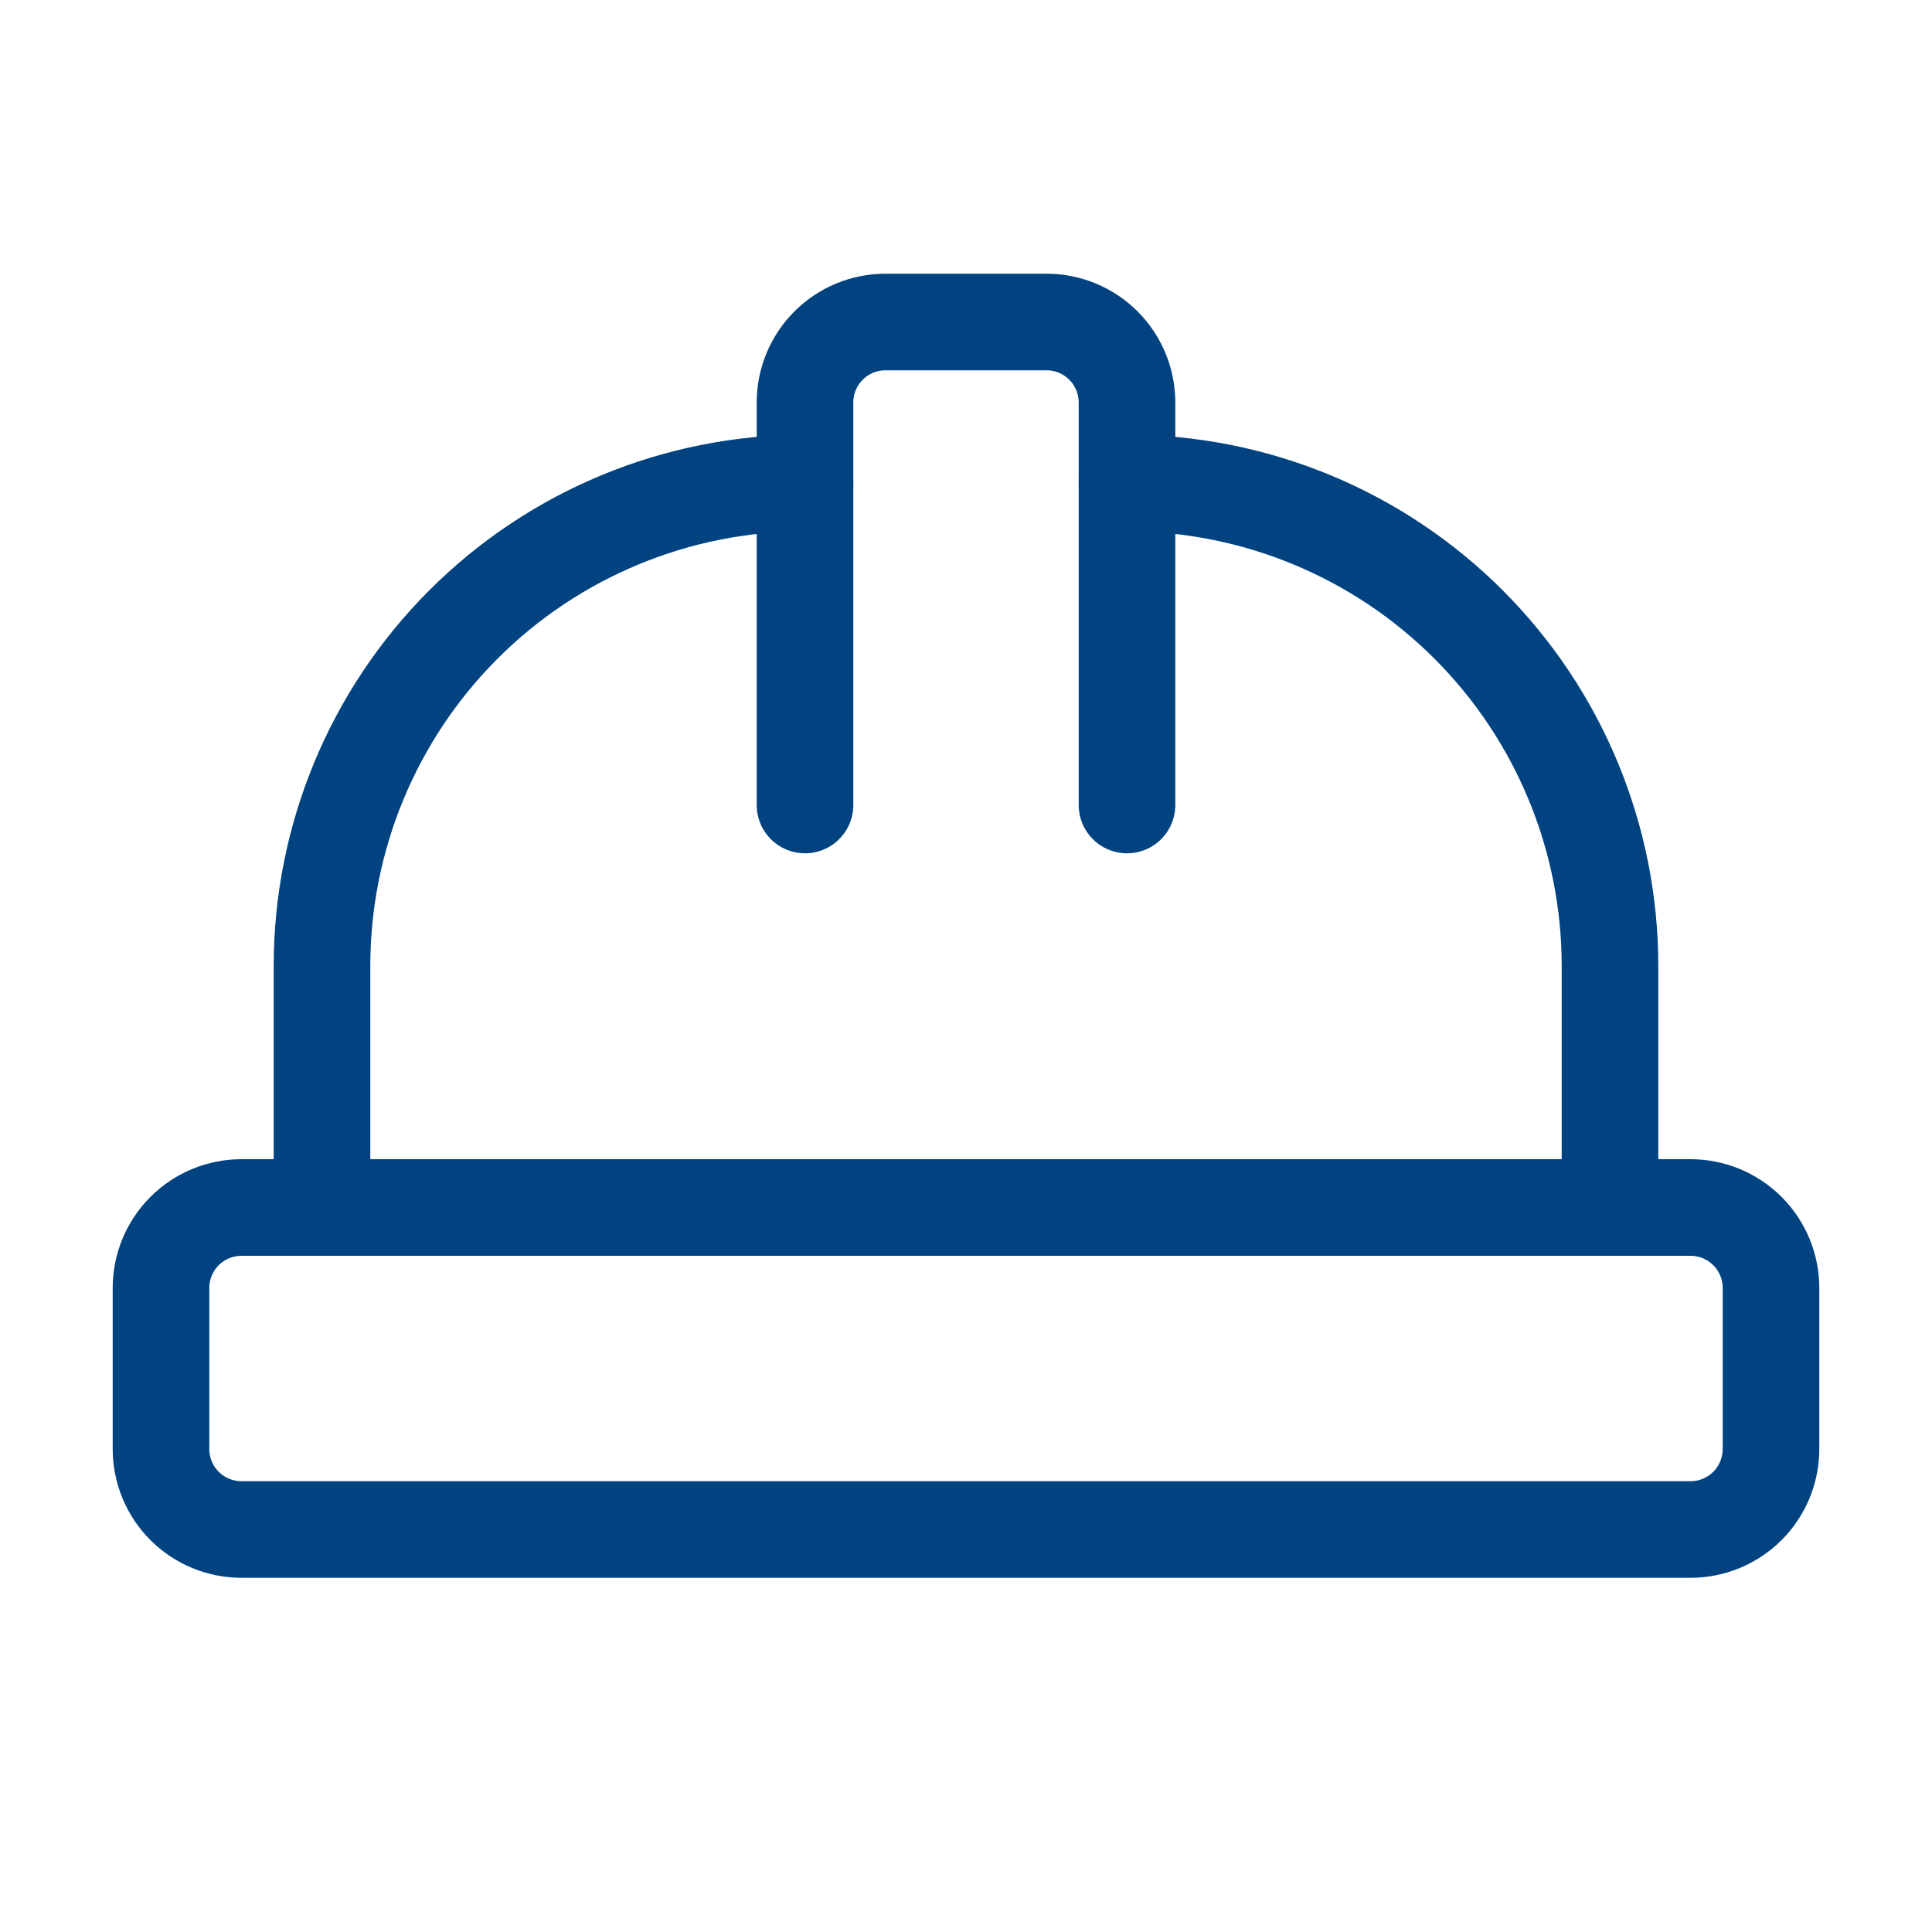
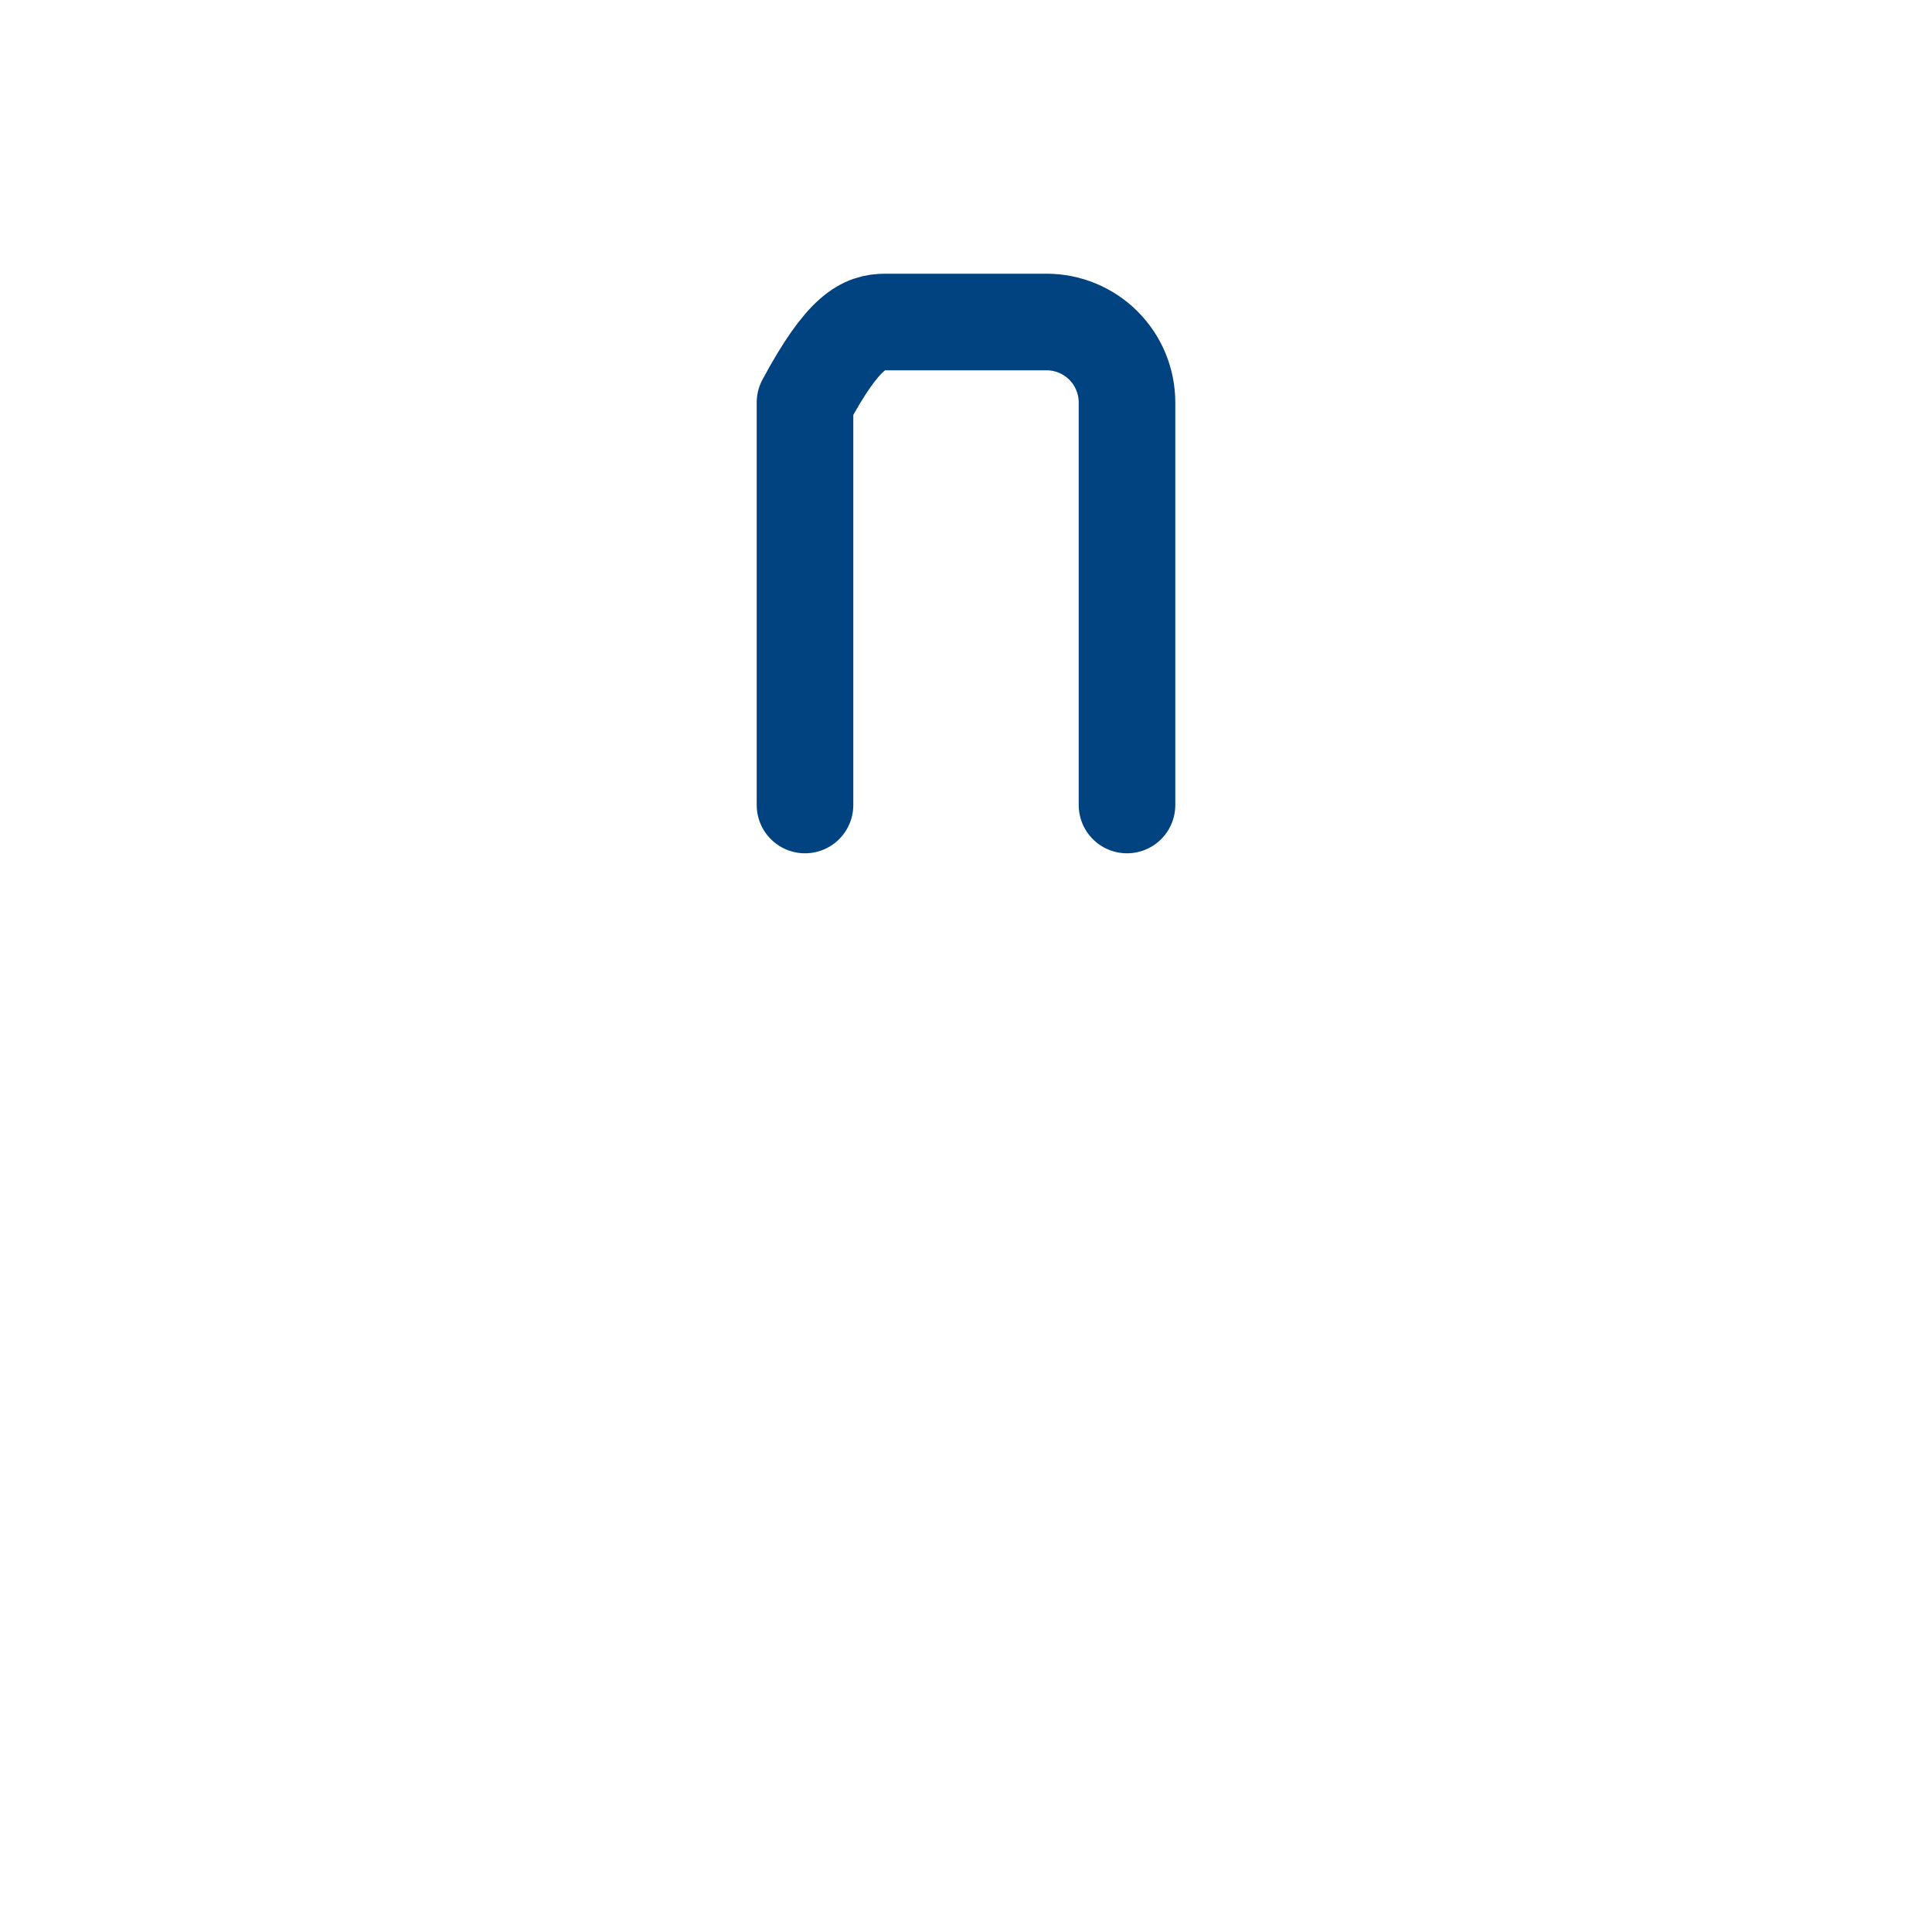
<svg xmlns="http://www.w3.org/2000/svg" width="60" height="60" viewBox="0 0 60 60" fill="none">
-   <path d="M5 45C5 45.663 5.263 46.299 5.732 46.768C6.201 47.237 6.837 47.5 7.5 47.5H52.5C53.163 47.5 53.799 47.237 54.268 46.768C54.737 46.299 55 45.663 55 45V40C55 39.337 54.737 38.701 54.268 38.232C53.799 37.763 53.163 37.5 52.5 37.5H7.5C6.837 37.5 6.201 37.763 5.732 38.232C5.263 38.701 5 39.337 5 40V45Z" stroke="#004380" stroke-width="3" stroke-linecap="round" stroke-linejoin="round" />
-   <path d="M25 25V12.5C25 11.837 25.263 11.201 25.732 10.732C26.201 10.263 26.837 10 27.5 10H32.5C33.163 10 33.799 10.263 34.268 10.732C34.737 11.201 35 11.837 35 12.5V25" stroke="#004380" stroke-width="3" stroke-linecap="round" stroke-linejoin="round" />
-   <path d="M10 37.5V30C10 26.022 11.58 22.206 14.393 19.393C17.206 16.58 21.022 15 25 15" stroke="#004380" stroke-width="3" stroke-linecap="round" stroke-linejoin="round" />
-   <path d="M35 15C38.978 15 42.794 16.58 45.607 19.393C48.42 22.206 50 26.022 50 30V37.5" stroke="#004380" stroke-width="3" stroke-linecap="round" stroke-linejoin="round" />
+   <path d="M25 25V12.5C26.201 10.263 26.837 10 27.5 10H32.5C33.163 10 33.799 10.263 34.268 10.732C34.737 11.201 35 11.837 35 12.5V25" stroke="#004380" stroke-width="3" stroke-linecap="round" stroke-linejoin="round" />
</svg>